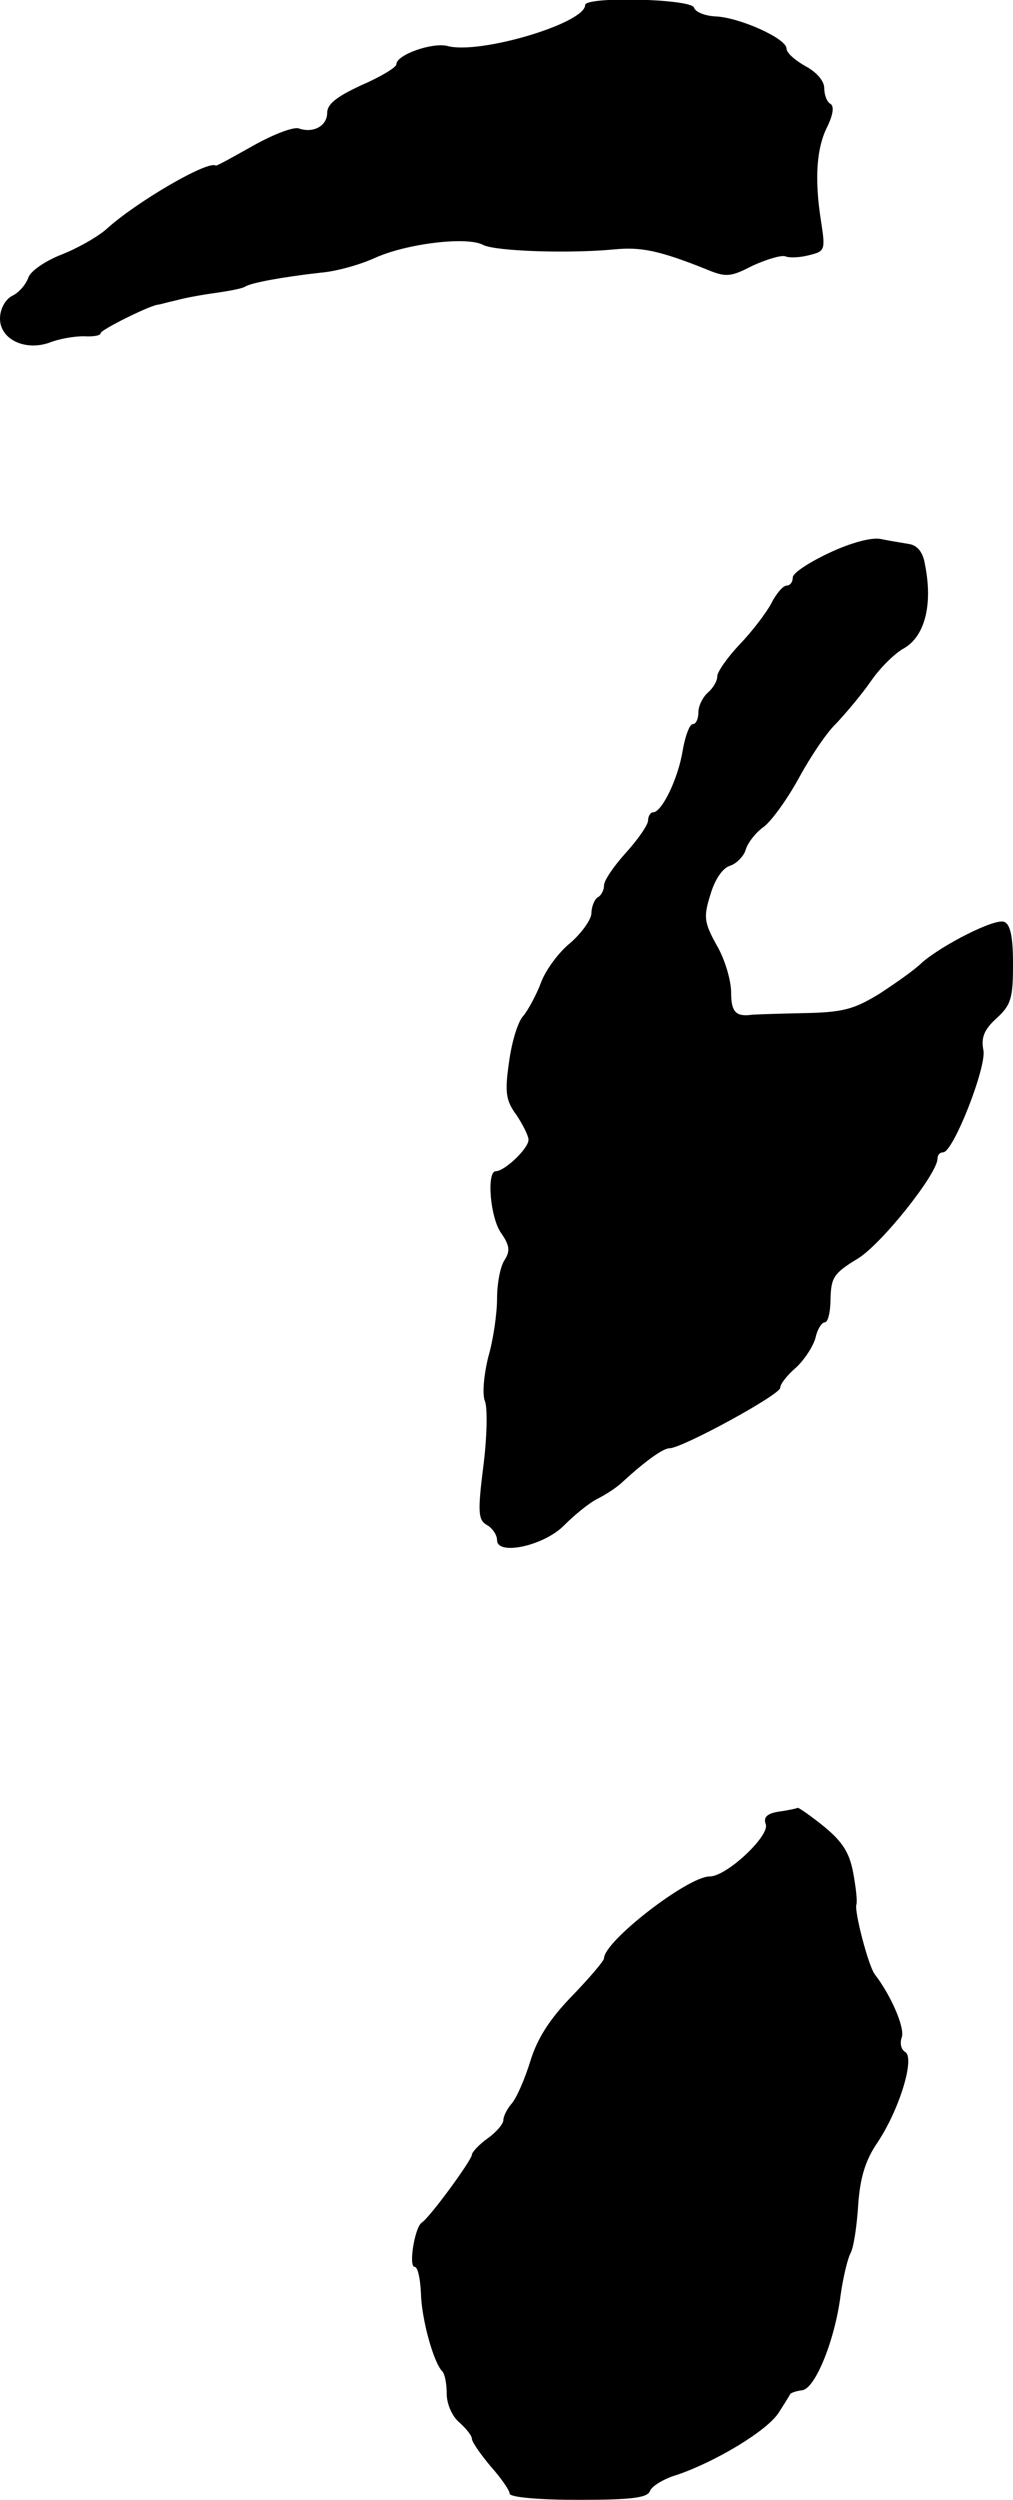
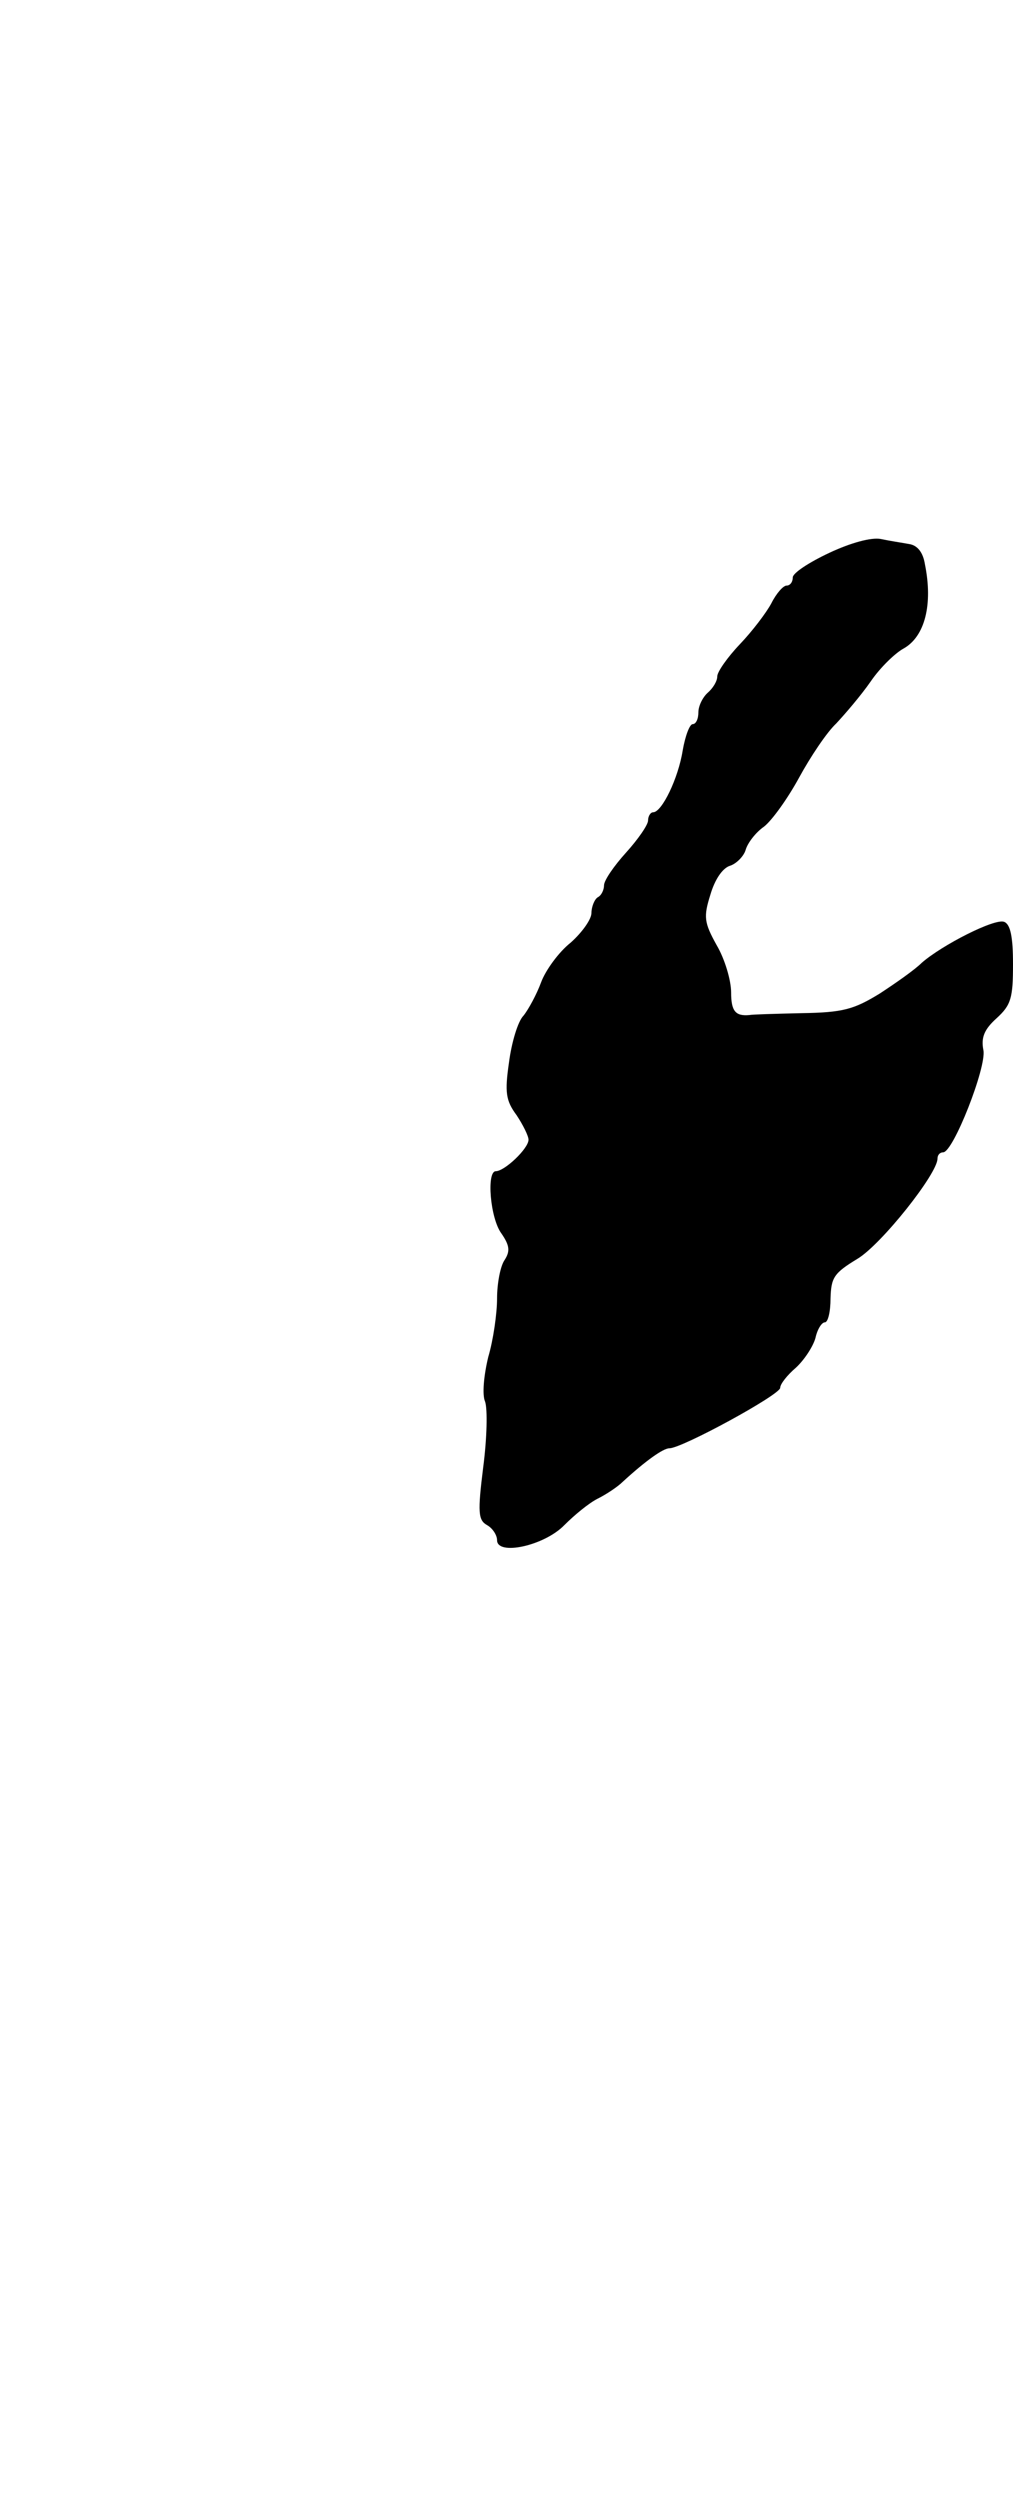
<svg xmlns="http://www.w3.org/2000/svg" version="1.0" width="161pt" height="397pt" viewBox="0 0 161 397" preserveAspectRatio="xMidYMid meet">
  <g transform="translate(0,397) scale(0.1,-0.1)" fill="#000000" stroke="none">
-     <path d="M930 3962 c0 -29 -168 -79 -219 -65 -24 6 -81 -14 -81 -29 0 -5 -25 -20 -55 -33 -39 -18 -55 -30 -55 -44 0 -21 -22 -33 -45 -25 -8 3 -40 -9 -72 -27 -32 -18 -59 -33 -60 -32 -12 9 -127 -58 -174 -101 -15 -13 -47 -31 -73 -41 -25 -10 -48 -26 -51 -36 -4 -11 -15 -24 -26 -29 -11 -6 -19 -21 -19 -36 0 -33 40 -52 79 -38 15 6 39 10 54 10 15 -1 27 1 27 5 0 5 74 42 90 45 3 0 16 4 30 7 14 4 42 9 64 12 21 3 42 7 46 10 10 6 58 15 120 22 25 2 63 13 85 23 50 23 147 35 173 21 19 -10 137 -14 209 -7 42 4 71 -2 144 -31 33 -14 40 -13 75 5 22 10 45 17 52 15 7 -3 24 -2 39 2 24 6 25 8 18 53 -11 69 -7 118 10 151 9 19 11 32 5 36 -6 3 -10 15 -10 25 0 12 -13 26 -30 35 -16 9 -30 21 -30 28 0 16 -76 50 -114 51 -16 1 -31 7 -33 14 -5 14 -173 18 -173 4z" />
    <path d="M1318 3092 c-32 -15 -58 -32 -58 -39 0 -7 -4 -13 -10 -13 -5 0 -16 -12 -24 -28 -8 -15 -30 -44 -50 -65 -20 -21 -36 -44 -36 -51 0 -8 -7 -19 -15 -26 -8 -7 -15 -21 -15 -31 0 -11 -4 -19 -9 -19 -5 0 -12 -19 -16 -42 -7 -44 -33 -98 -47 -98 -4 0 -8 -6 -8 -13 0 -7 -16 -30 -35 -51 -19 -21 -35 -44 -35 -52 0 -7 -4 -16 -10 -19 -5 -3 -10 -15 -10 -25 0 -10 -15 -31 -33 -47 -19 -15 -40 -44 -47 -63 -7 -19 -20 -43 -28 -53 -9 -9 -19 -43 -23 -74 -7 -48 -5 -61 12 -84 10 -15 19 -33 19 -39 0 -14 -38 -50 -52 -50 -15 0 -9 -75 9 -99 13 -19 14 -28 5 -42 -7 -10 -12 -38 -12 -61 0 -24 -6 -66 -14 -93 -7 -29 -10 -60 -5 -71 4 -12 3 -58 -3 -104 -9 -72 -8 -84 6 -92 9 -5 16 -16 16 -24 0 -25 75 -9 107 24 16 16 39 35 53 42 14 7 32 19 40 27 36 33 64 53 74 53 20 0 176 85 176 96 0 6 11 20 25 32 13 12 27 33 31 47 3 14 10 25 15 25 5 0 9 17 9 38 1 33 5 40 43 63 38 23 127 135 127 159 0 6 4 10 9 10 16 0 69 135 64 162 -4 20 1 33 21 51 23 21 26 32 26 86 0 43 -4 63 -14 67 -15 6 -99 -37 -131 -65 -11 -11 -41 -32 -67 -49 -41 -25 -58 -30 -124 -31 -42 -1 -79 -2 -83 -3 -22 -2 -29 6 -29 36 0 19 -10 53 -23 75 -20 36 -21 45 -10 80 7 24 19 42 31 46 10 3 22 15 25 25 3 11 16 28 29 37 13 10 38 45 56 78 18 33 44 72 59 86 14 15 39 44 55 67 15 22 39 45 52 52 34 19 47 70 34 134 -3 19 -12 30 -25 32 -11 2 -31 5 -45 8 -15 3 -48 -6 -82 -22z" />
-     <path d="M1238 1093 c-19 -3 -25 -9 -21 -20 7 -18 -62 -83 -89 -83 -35 0 -168 -103 -168 -130 0 -4 -23 -31 -51 -60 -35 -36 -55 -67 -66 -103 -9 -29 -22 -59 -30 -68 -7 -8 -13 -20 -13 -26 0 -6 -11 -19 -25 -29 -14 -10 -25 -22 -25 -26 0 -8 -67 -100 -80 -108 -11 -8 -21 -70 -11 -70 5 0 9 -19 10 -42 1 -41 20 -110 34 -124 4 -4 7 -20 7 -36 0 -16 9 -36 20 -45 11 -10 20 -21 20 -26 0 -5 14 -25 30 -44 16 -18 30 -38 30 -43 0 -6 46 -10 109 -10 84 0 110 3 114 14 3 8 23 20 44 26 61 21 143 70 161 99 9 14 17 27 18 29 1 2 10 5 19 6 21 3 52 80 61 151 4 28 11 58 16 67 5 10 10 44 12 77 3 42 11 70 31 99 35 53 59 133 44 143 -7 4 -9 14 -6 23 6 14 -16 66 -43 101 -10 14 -32 98 -29 110 2 6 -1 29 -5 51 -6 32 -17 49 -46 73 -21 17 -40 30 -42 30 -2 -1 -15 -4 -30 -6z" />
  </g>
</svg>